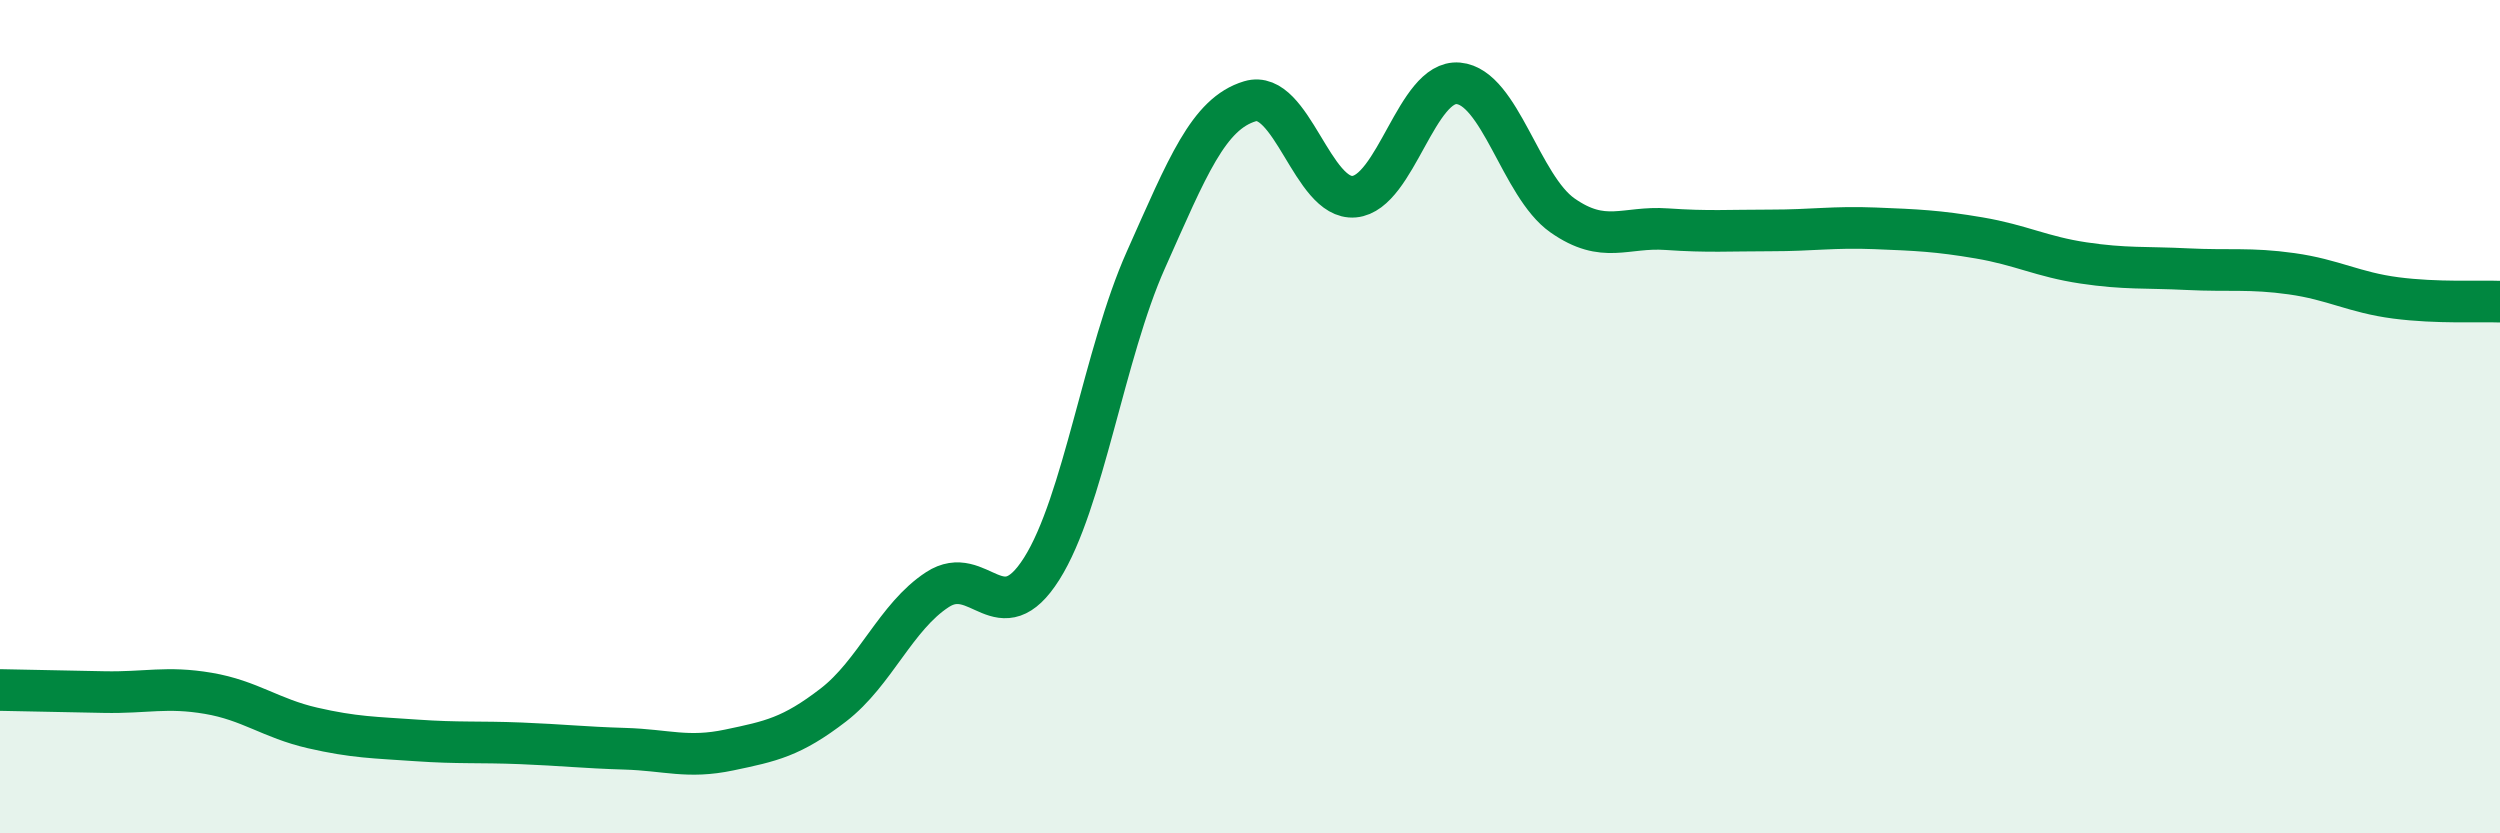
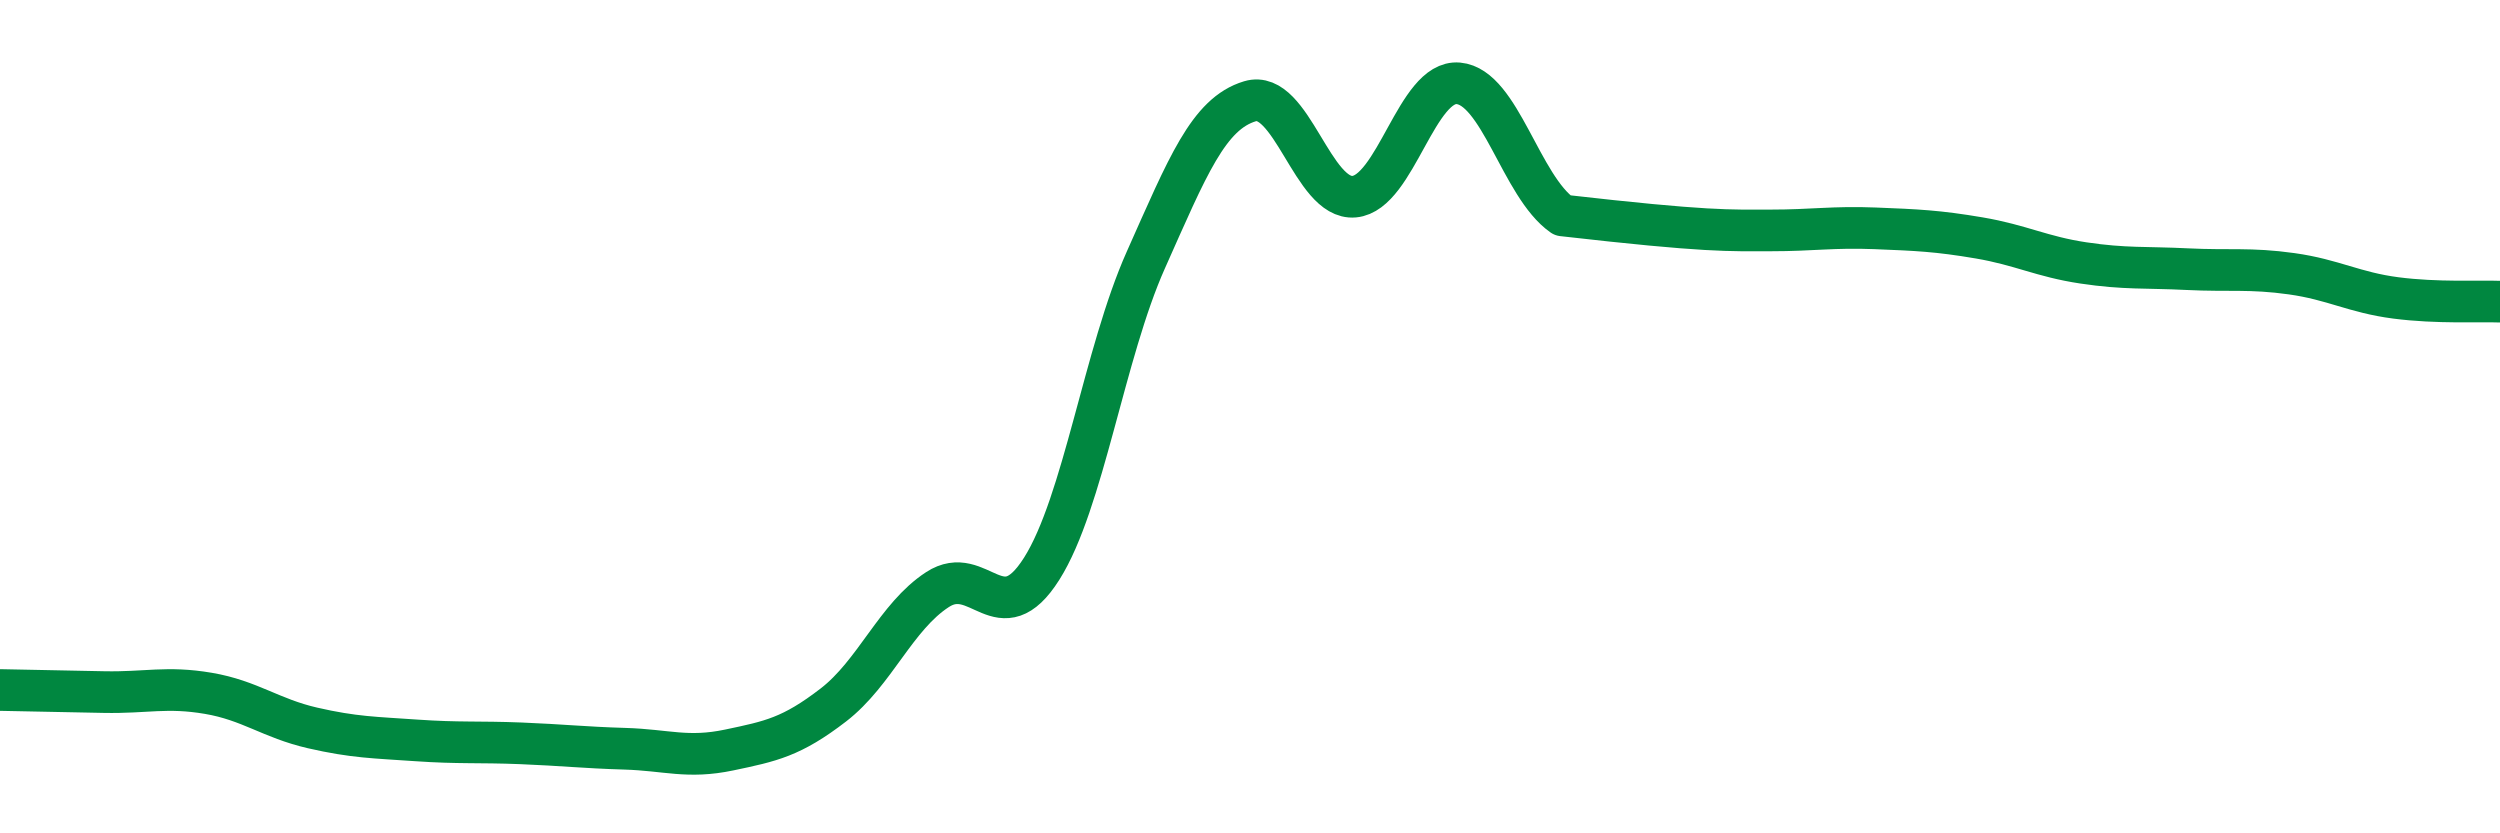
<svg xmlns="http://www.w3.org/2000/svg" width="60" height="20" viewBox="0 0 60 20">
-   <path d="M 0,16.56 C 0.5,16.57 1.5,16.59 2.5,16.61 C 3.5,16.63 4,16.47 5,16.64 C 6,16.81 6.5,17.24 7.5,17.47 C 8.5,17.7 9,17.7 10,17.77 C 11,17.84 11.5,17.8 12.5,17.84 C 13.5,17.88 14,17.94 15,17.97 C 16,18 16.5,18.21 17.5,18 C 18.5,17.79 19,17.69 20,16.92 C 21,16.15 21.5,14.8 22.5,14.15 C 23.5,13.5 24,15.23 25,13.65 C 26,12.07 26.5,8.48 27.5,6.24 C 28.5,4 29,2.73 30,2.43 C 31,2.13 31.5,4.81 32.5,4.72 C 33.5,4.63 34,1.91 35,2 C 36,2.09 36.5,4.47 37.5,5.17 C 38.5,5.87 39,5.43 40,5.5 C 41,5.57 41.5,5.53 42.5,5.53 C 43.5,5.53 44,5.44 45,5.48 C 46,5.52 46.5,5.54 47.5,5.71 C 48.5,5.88 49,6.16 50,6.31 C 51,6.46 51.5,6.41 52.5,6.46 C 53.5,6.51 54,6.43 55,6.57 C 56,6.71 56.5,7.02 57.5,7.15 C 58.5,7.28 59.5,7.22 60,7.24L60 20L0 20Z" fill="#008740" opacity="0.1" stroke-linecap="round" stroke-linejoin="round" />
-   <path d="M 0,16.56 C 0.5,16.57 1.5,16.59 2.5,16.61 C 3.5,16.63 4,16.47 5,16.64 C 6,16.81 6.5,17.24 7.5,17.47 C 8.5,17.7 9,17.7 10,17.77 C 11,17.84 11.5,17.8 12.5,17.84 C 13.5,17.88 14,17.94 15,17.97 C 16,18 16.5,18.21 17.5,18 C 18.5,17.79 19,17.69 20,16.92 C 21,16.15 21.5,14.8 22.5,14.15 C 23.5,13.5 24,15.23 25,13.65 C 26,12.07 26.5,8.48 27.5,6.24 C 28.5,4 29,2.73 30,2.43 C 31,2.13 31.5,4.81 32.5,4.72 C 33.5,4.63 34,1.91 35,2 C 36,2.09 36.5,4.47 37.5,5.17 C 38.5,5.87 39,5.43 40,5.5 C 41,5.57 41.5,5.53 42.5,5.53 C 43.5,5.53 44,5.44 45,5.48 C 46,5.52 46.5,5.54 47.5,5.71 C 48.5,5.88 49,6.16 50,6.31 C 51,6.46 51.5,6.41 52.5,6.46 C 53.5,6.51 54,6.43 55,6.57 C 56,6.71 56.5,7.02 57.5,7.15 C 58.5,7.28 59.5,7.22 60,7.24" stroke="#008740" stroke-width="1" fill="none" stroke-linecap="round" stroke-linejoin="round" />
+   <path d="M 0,16.56 C 0.5,16.57 1.5,16.59 2.5,16.61 C 3.5,16.63 4,16.47 5,16.64 C 6,16.81 6.5,17.24 7.5,17.47 C 8.5,17.7 9,17.7 10,17.77 C 11,17.84 11.5,17.8 12.5,17.84 C 13.5,17.88 14,17.94 15,17.97 C 16,18 16.5,18.21 17.5,18 C 18.5,17.79 19,17.69 20,16.92 C 21,16.15 21.5,14.8 22.5,14.15 C 23.5,13.5 24,15.23 25,13.65 C 26,12.07 26.5,8.48 27.5,6.24 C 28.5,4 29,2.73 30,2.43 C 31,2.13 31.5,4.81 32.5,4.72 C 33.5,4.63 34,1.91 35,2 C 36,2.09 36.5,4.47 37.5,5.17 C 41,5.57 41.5,5.53 42.5,5.53 C 43.5,5.53 44,5.44 45,5.48 C 46,5.52 46.5,5.54 47.5,5.71 C 48.5,5.88 49,6.16 50,6.31 C 51,6.46 51.5,6.41 52.5,6.46 C 53.5,6.51 54,6.43 55,6.57 C 56,6.71 56.5,7.02 57.5,7.15 C 58.5,7.28 59.5,7.22 60,7.24" stroke="#008740" stroke-width="1" fill="none" stroke-linecap="round" stroke-linejoin="round" />
</svg>